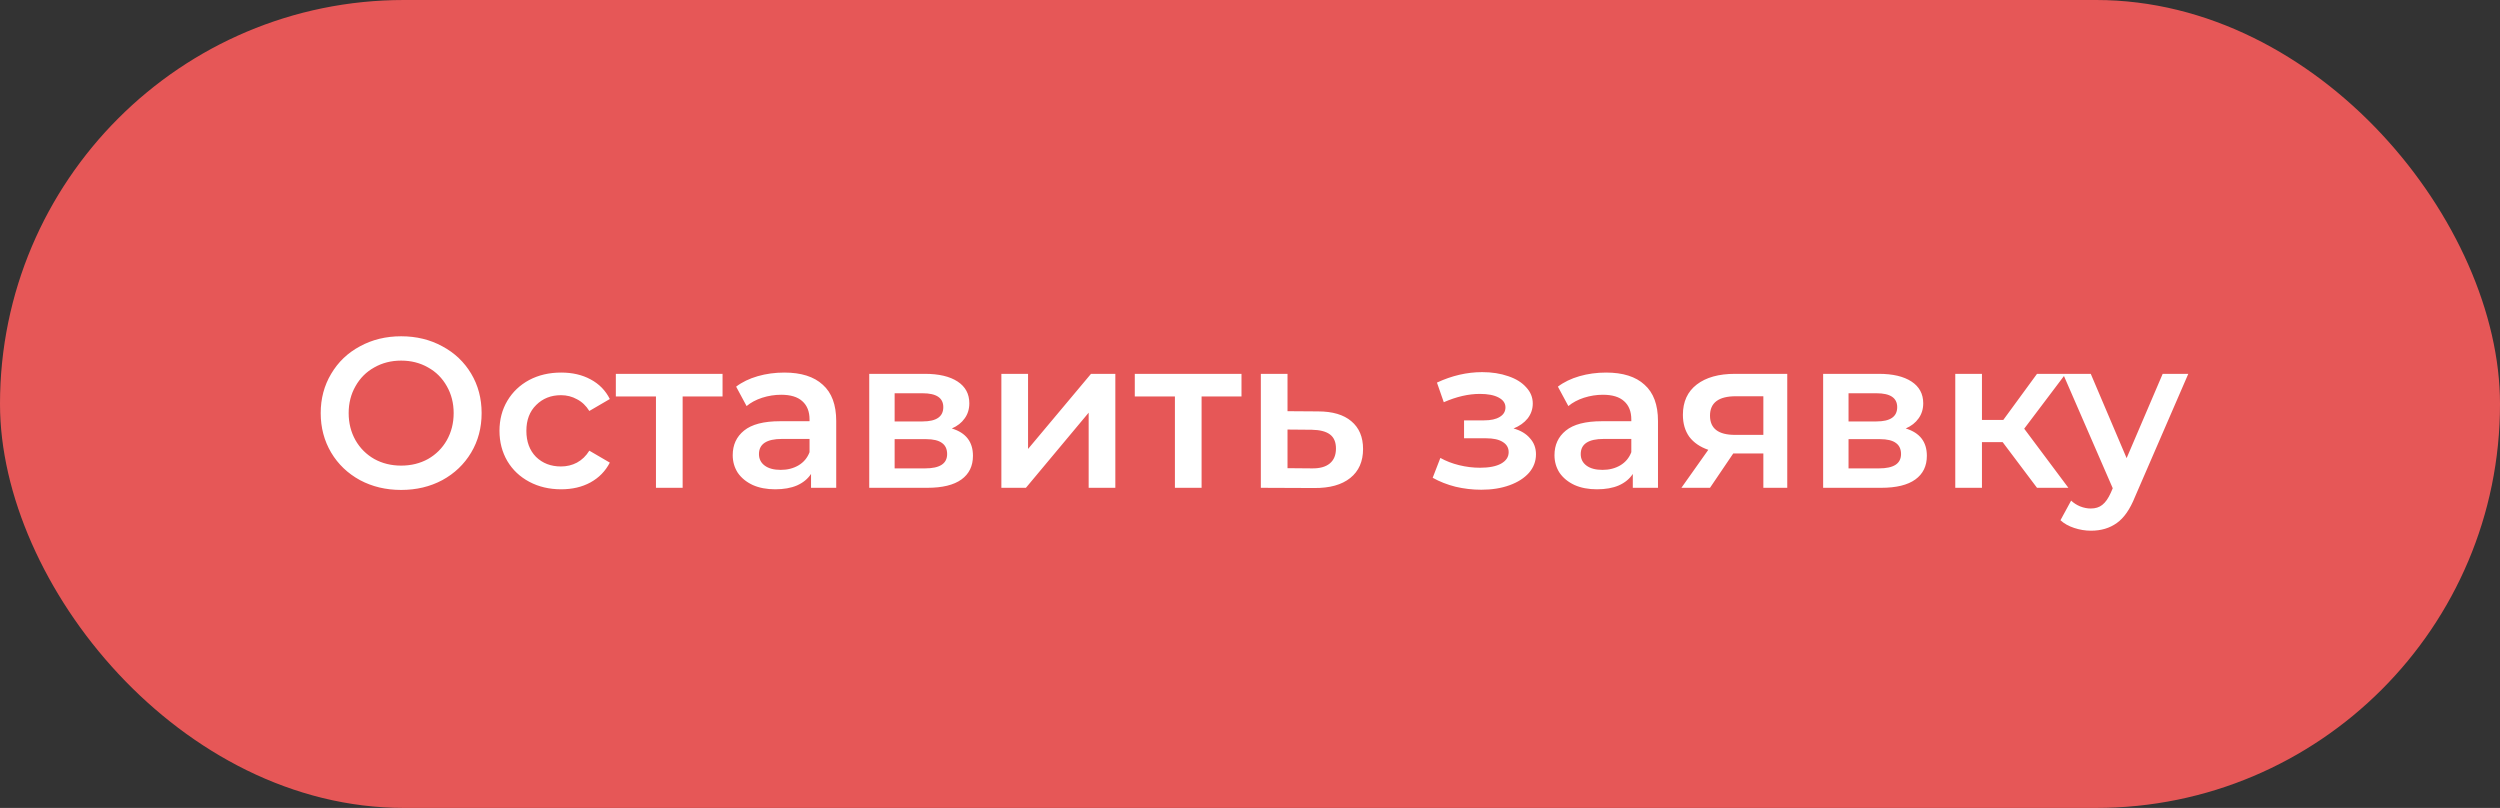
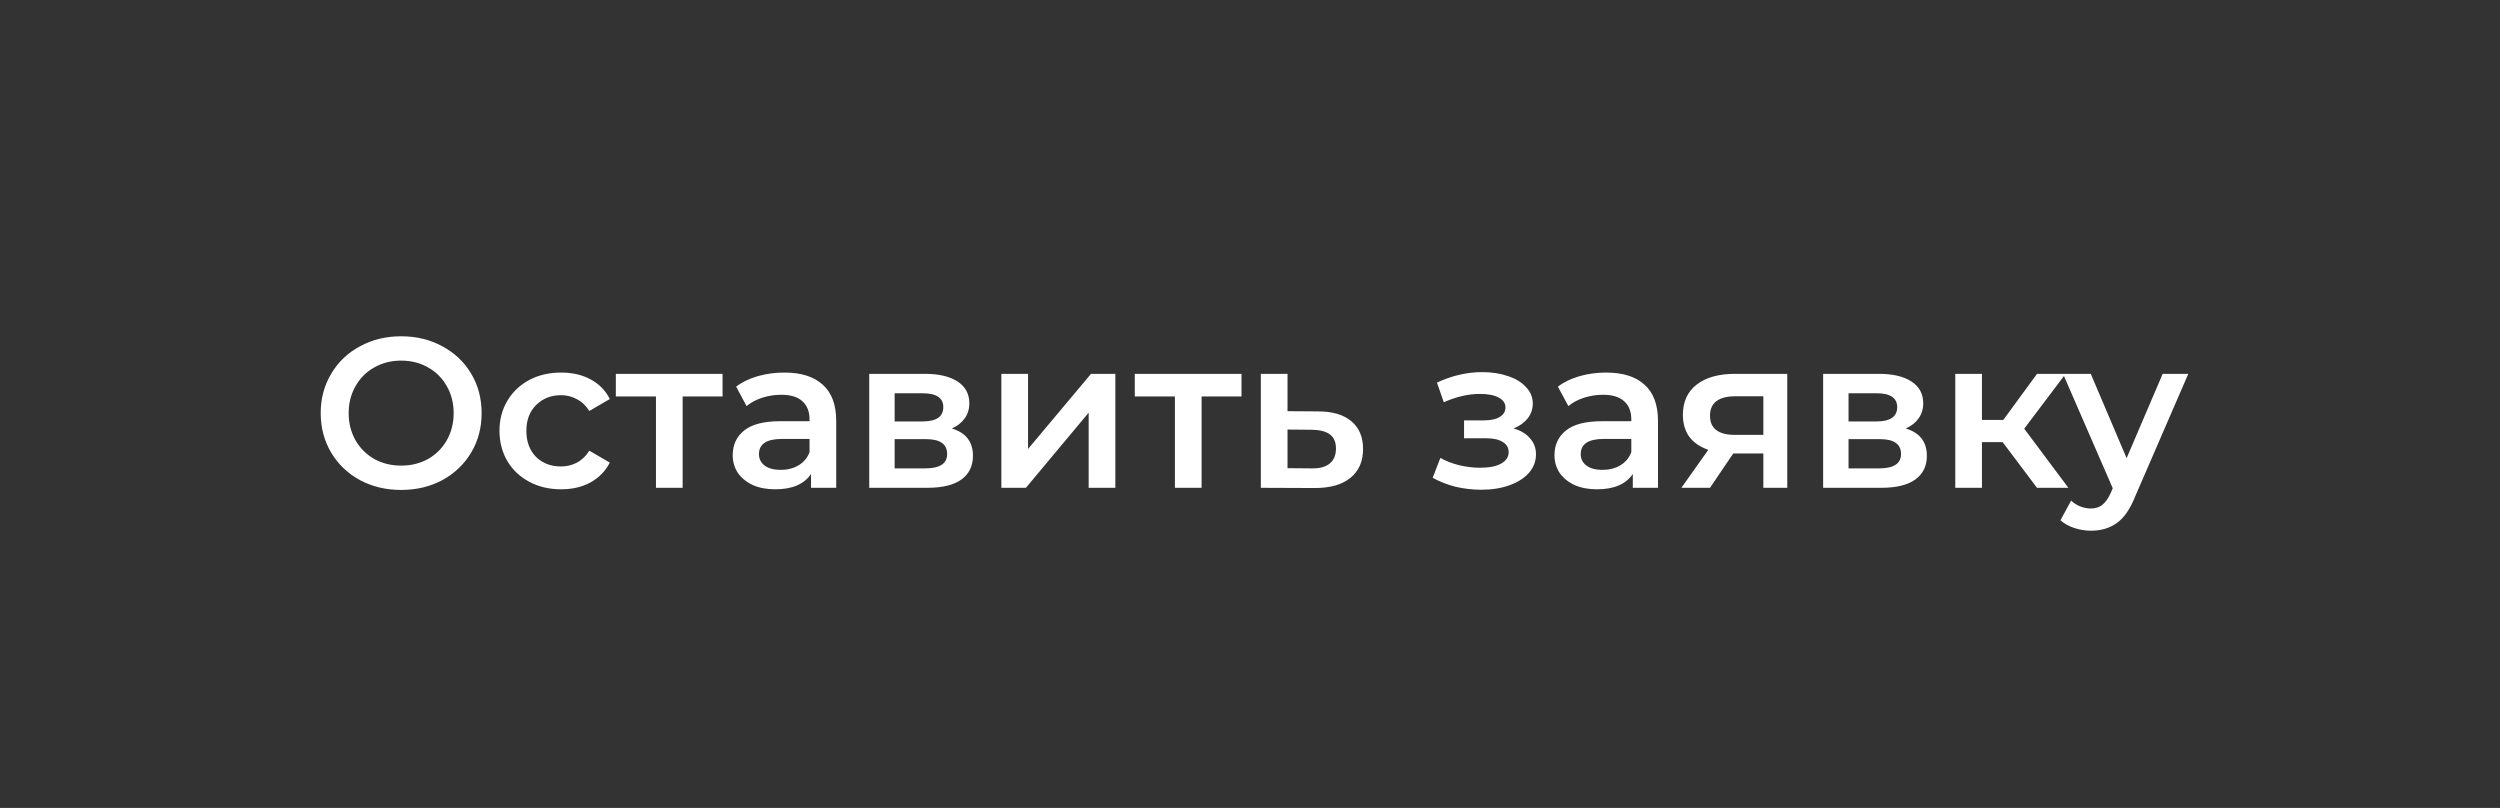
<svg xmlns="http://www.w3.org/2000/svg" width="164" height="53" viewBox="0 0 164 53" fill="none">
  <rect x="0" y="0" width="164" height="53" fill="#333333" stroke="none" />
-   <rect width="164" height="53" rx="26.5" fill="#E65757" />
  <path d="M26.316 32.14C25.317 32.14 24.417 31.925 23.614 31.496C22.811 31.057 22.181 30.455 21.724 29.69C21.267 28.915 21.038 28.052 21.038 27.1C21.038 26.148 21.267 25.289 21.724 24.524C22.181 23.749 22.811 23.147 23.614 22.718C24.417 22.279 25.317 22.06 26.316 22.06C27.315 22.06 28.215 22.279 29.018 22.718C29.821 23.147 30.451 23.745 30.908 24.51C31.366 25.275 31.594 26.139 31.594 27.1C31.594 28.061 31.366 28.925 30.908 29.69C30.451 30.455 29.821 31.057 29.018 31.496C28.215 31.925 27.315 32.14 26.316 32.14ZM26.316 30.544C26.97 30.544 27.558 30.399 28.08 30.11C28.603 29.811 29.014 29.401 29.312 28.878C29.611 28.346 29.76 27.753 29.76 27.1C29.76 26.447 29.611 25.859 29.312 25.336C29.014 24.804 28.603 24.393 28.08 24.104C27.558 23.805 26.97 23.656 26.316 23.656C25.663 23.656 25.075 23.805 24.552 24.104C24.029 24.393 23.619 24.804 23.32 25.336C23.021 25.859 22.872 26.447 22.872 27.1C22.872 27.753 23.021 28.346 23.32 28.878C23.619 29.401 24.029 29.811 24.552 30.11C25.075 30.399 25.663 30.544 26.316 30.544ZM36.812 32.098C36.038 32.098 35.342 31.935 34.726 31.608C34.11 31.281 33.63 30.829 33.284 30.25C32.939 29.662 32.766 28.999 32.766 28.262C32.766 27.525 32.939 26.867 33.284 26.288C33.63 25.709 34.106 25.257 34.712 24.93C35.328 24.603 36.028 24.44 36.812 24.44C37.55 24.44 38.194 24.589 38.744 24.888C39.304 25.187 39.724 25.616 40.004 26.176L38.66 26.96C38.446 26.615 38.175 26.358 37.848 26.19C37.531 26.013 37.181 25.924 36.798 25.924C36.145 25.924 35.604 26.139 35.174 26.568C34.745 26.988 34.53 27.553 34.53 28.262C34.53 28.971 34.74 29.541 35.16 29.97C35.59 30.39 36.136 30.6 36.798 30.6C37.181 30.6 37.531 30.516 37.848 30.348C38.175 30.171 38.446 29.909 38.66 29.564L40.004 30.348C39.715 30.908 39.29 31.342 38.73 31.65C38.18 31.949 37.54 32.098 36.812 32.098ZM47.399 26.008H44.781V32H43.031V26.008H40.399V24.524H47.399V26.008ZM51.454 24.44C52.556 24.44 53.395 24.706 53.974 25.238C54.562 25.761 54.856 26.554 54.856 27.618V32H53.204V31.09C52.989 31.417 52.681 31.669 52.28 31.846C51.888 32.014 51.412 32.098 50.852 32.098C50.292 32.098 49.802 32.005 49.382 31.818C48.962 31.622 48.636 31.356 48.402 31.02C48.178 30.675 48.066 30.287 48.066 29.858C48.066 29.186 48.313 28.649 48.808 28.248C49.312 27.837 50.101 27.632 51.174 27.632H53.106V27.52C53.106 26.997 52.947 26.596 52.63 26.316C52.322 26.036 51.86 25.896 51.244 25.896C50.824 25.896 50.409 25.961 49.998 26.092C49.597 26.223 49.256 26.405 48.976 26.638L48.29 25.364C48.682 25.065 49.154 24.837 49.704 24.678C50.255 24.519 50.838 24.44 51.454 24.44ZM51.216 30.824C51.655 30.824 52.042 30.726 52.378 30.53C52.724 30.325 52.966 30.035 53.106 29.662V28.794H51.3C50.292 28.794 49.788 29.125 49.788 29.788C49.788 30.105 49.914 30.357 50.166 30.544C50.418 30.731 50.768 30.824 51.216 30.824ZM62.44 28.108C63.364 28.388 63.826 28.985 63.826 29.9C63.826 30.572 63.574 31.09 63.07 31.454C62.566 31.818 61.819 32 60.83 32H57.022V24.524H60.676C61.59 24.524 62.304 24.692 62.818 25.028C63.331 25.364 63.588 25.84 63.588 26.456C63.588 26.839 63.485 27.17 63.28 27.45C63.084 27.73 62.804 27.949 62.44 28.108ZM58.688 27.646H60.522C61.427 27.646 61.88 27.333 61.88 26.708C61.88 26.101 61.427 25.798 60.522 25.798H58.688V27.646ZM60.69 30.726C61.651 30.726 62.132 30.413 62.132 29.788C62.132 29.461 62.02 29.219 61.796 29.06C61.572 28.892 61.222 28.808 60.746 28.808H58.688V30.726H60.69ZM65.69 24.524H67.44V29.452L71.57 24.524H73.166V32H71.416V27.072L67.3 32H65.69V24.524ZM81.442 26.008H78.824V32H77.074V26.008H74.442V24.524H81.442V26.008ZM86.463 26.988C87.415 26.988 88.143 27.203 88.647 27.632C89.16 28.061 89.417 28.668 89.417 29.452C89.417 30.273 89.137 30.908 88.577 31.356C88.017 31.804 87.228 32.023 86.211 32.014L82.711 32V24.524H84.461V26.974L86.463 26.988ZM86.057 30.726C86.57 30.735 86.963 30.628 87.233 30.404C87.504 30.18 87.639 29.853 87.639 29.424C87.639 29.004 87.508 28.696 87.247 28.5C86.986 28.304 86.589 28.201 86.057 28.192L84.461 28.178V30.712L86.057 30.726ZM99.29 28.108C99.757 28.239 100.116 28.453 100.368 28.752C100.63 29.041 100.76 29.391 100.76 29.802C100.76 30.259 100.606 30.665 100.298 31.02C99.99 31.365 99.566 31.636 99.024 31.832C98.483 32.028 97.867 32.126 97.176 32.126C96.598 32.126 96.033 32.061 95.482 31.93C94.932 31.79 94.432 31.594 93.984 31.342L94.488 30.04C94.852 30.245 95.263 30.404 95.72 30.516C96.178 30.628 96.635 30.684 97.092 30.684C97.68 30.684 98.138 30.595 98.464 30.418C98.8 30.231 98.968 29.979 98.968 29.662C98.968 29.373 98.838 29.149 98.576 28.99C98.324 28.831 97.965 28.752 97.498 28.752H96.042V27.576H97.358C97.797 27.576 98.138 27.501 98.38 27.352C98.632 27.203 98.758 26.993 98.758 26.722C98.758 26.451 98.609 26.237 98.31 26.078C98.012 25.919 97.601 25.84 97.078 25.84C96.332 25.84 95.543 26.022 94.712 26.386L94.264 25.098C95.244 24.641 96.234 24.412 97.232 24.412C97.867 24.412 98.436 24.501 98.94 24.678C99.444 24.846 99.836 25.089 100.116 25.406C100.406 25.714 100.55 26.069 100.55 26.47C100.55 26.834 100.438 27.161 100.214 27.45C99.99 27.73 99.682 27.949 99.29 28.108ZM105.362 24.44C106.464 24.44 107.304 24.706 107.882 25.238C108.47 25.761 108.764 26.554 108.764 27.618V32H107.112V31.09C106.898 31.417 106.59 31.669 106.188 31.846C105.796 32.014 105.32 32.098 104.76 32.098C104.2 32.098 103.71 32.005 103.29 31.818C102.87 31.622 102.544 31.356 102.31 31.02C102.086 30.675 101.974 30.287 101.974 29.858C101.974 29.186 102.222 28.649 102.716 28.248C103.22 27.837 104.009 27.632 105.082 27.632H107.014V27.52C107.014 26.997 106.856 26.596 106.538 26.316C106.23 26.036 105.768 25.896 105.152 25.896C104.732 25.896 104.317 25.961 103.906 26.092C103.505 26.223 103.164 26.405 102.884 26.638L102.198 25.364C102.59 25.065 103.062 24.837 103.612 24.678C104.163 24.519 104.746 24.44 105.362 24.44ZM105.124 30.824C105.563 30.824 105.95 30.726 106.286 30.53C106.632 30.325 106.874 30.035 107.014 29.662V28.794H105.208C104.2 28.794 103.696 29.125 103.696 29.788C103.696 30.105 103.822 30.357 104.074 30.544C104.326 30.731 104.676 30.824 105.124 30.824ZM117.244 24.524V32H115.676V29.746H113.702L112.176 32H110.3L112.064 29.508C111.523 29.321 111.107 29.037 110.818 28.654C110.538 28.262 110.398 27.781 110.398 27.212C110.398 26.353 110.701 25.691 111.308 25.224C111.915 24.757 112.75 24.524 113.814 24.524H117.244ZM113.87 25.994C112.741 25.994 112.176 26.419 112.176 27.268C112.176 28.108 112.722 28.528 113.814 28.528H115.676V25.994H113.87ZM125.016 28.108C125.94 28.388 126.402 28.985 126.402 29.9C126.402 30.572 126.15 31.09 125.646 31.454C125.142 31.818 124.395 32 123.406 32H119.598V24.524H123.252C124.167 24.524 124.881 24.692 125.394 25.028C125.907 25.364 126.164 25.84 126.164 26.456C126.164 26.839 126.061 27.17 125.856 27.45C125.66 27.73 125.38 27.949 125.016 28.108ZM121.264 27.646H123.098C124.003 27.646 124.456 27.333 124.456 26.708C124.456 26.101 124.003 25.798 123.098 25.798H121.264V27.646ZM123.266 30.726C124.227 30.726 124.708 30.413 124.708 29.788C124.708 29.461 124.596 29.219 124.372 29.06C124.148 28.892 123.798 28.808 123.322 28.808H121.264V30.726H123.266ZM131.374 29.004H130.016V32H128.266V24.524H130.016V27.548H131.416L133.628 24.524H135.504L132.788 28.122L135.686 32H133.628L131.374 29.004ZM143.552 24.524L140.052 32.602C139.726 33.414 139.329 33.983 138.862 34.31C138.396 34.646 137.831 34.814 137.168 34.814C136.795 34.814 136.426 34.753 136.062 34.632C135.698 34.511 135.4 34.343 135.166 34.128L135.866 32.84C136.034 32.999 136.23 33.125 136.454 33.218C136.688 33.311 136.921 33.358 137.154 33.358C137.462 33.358 137.714 33.279 137.91 33.12C138.116 32.961 138.302 32.695 138.47 32.322L138.596 32.028L135.334 24.524H137.154L139.506 30.054L141.872 24.524H143.552Z" fill="white" />
</svg>